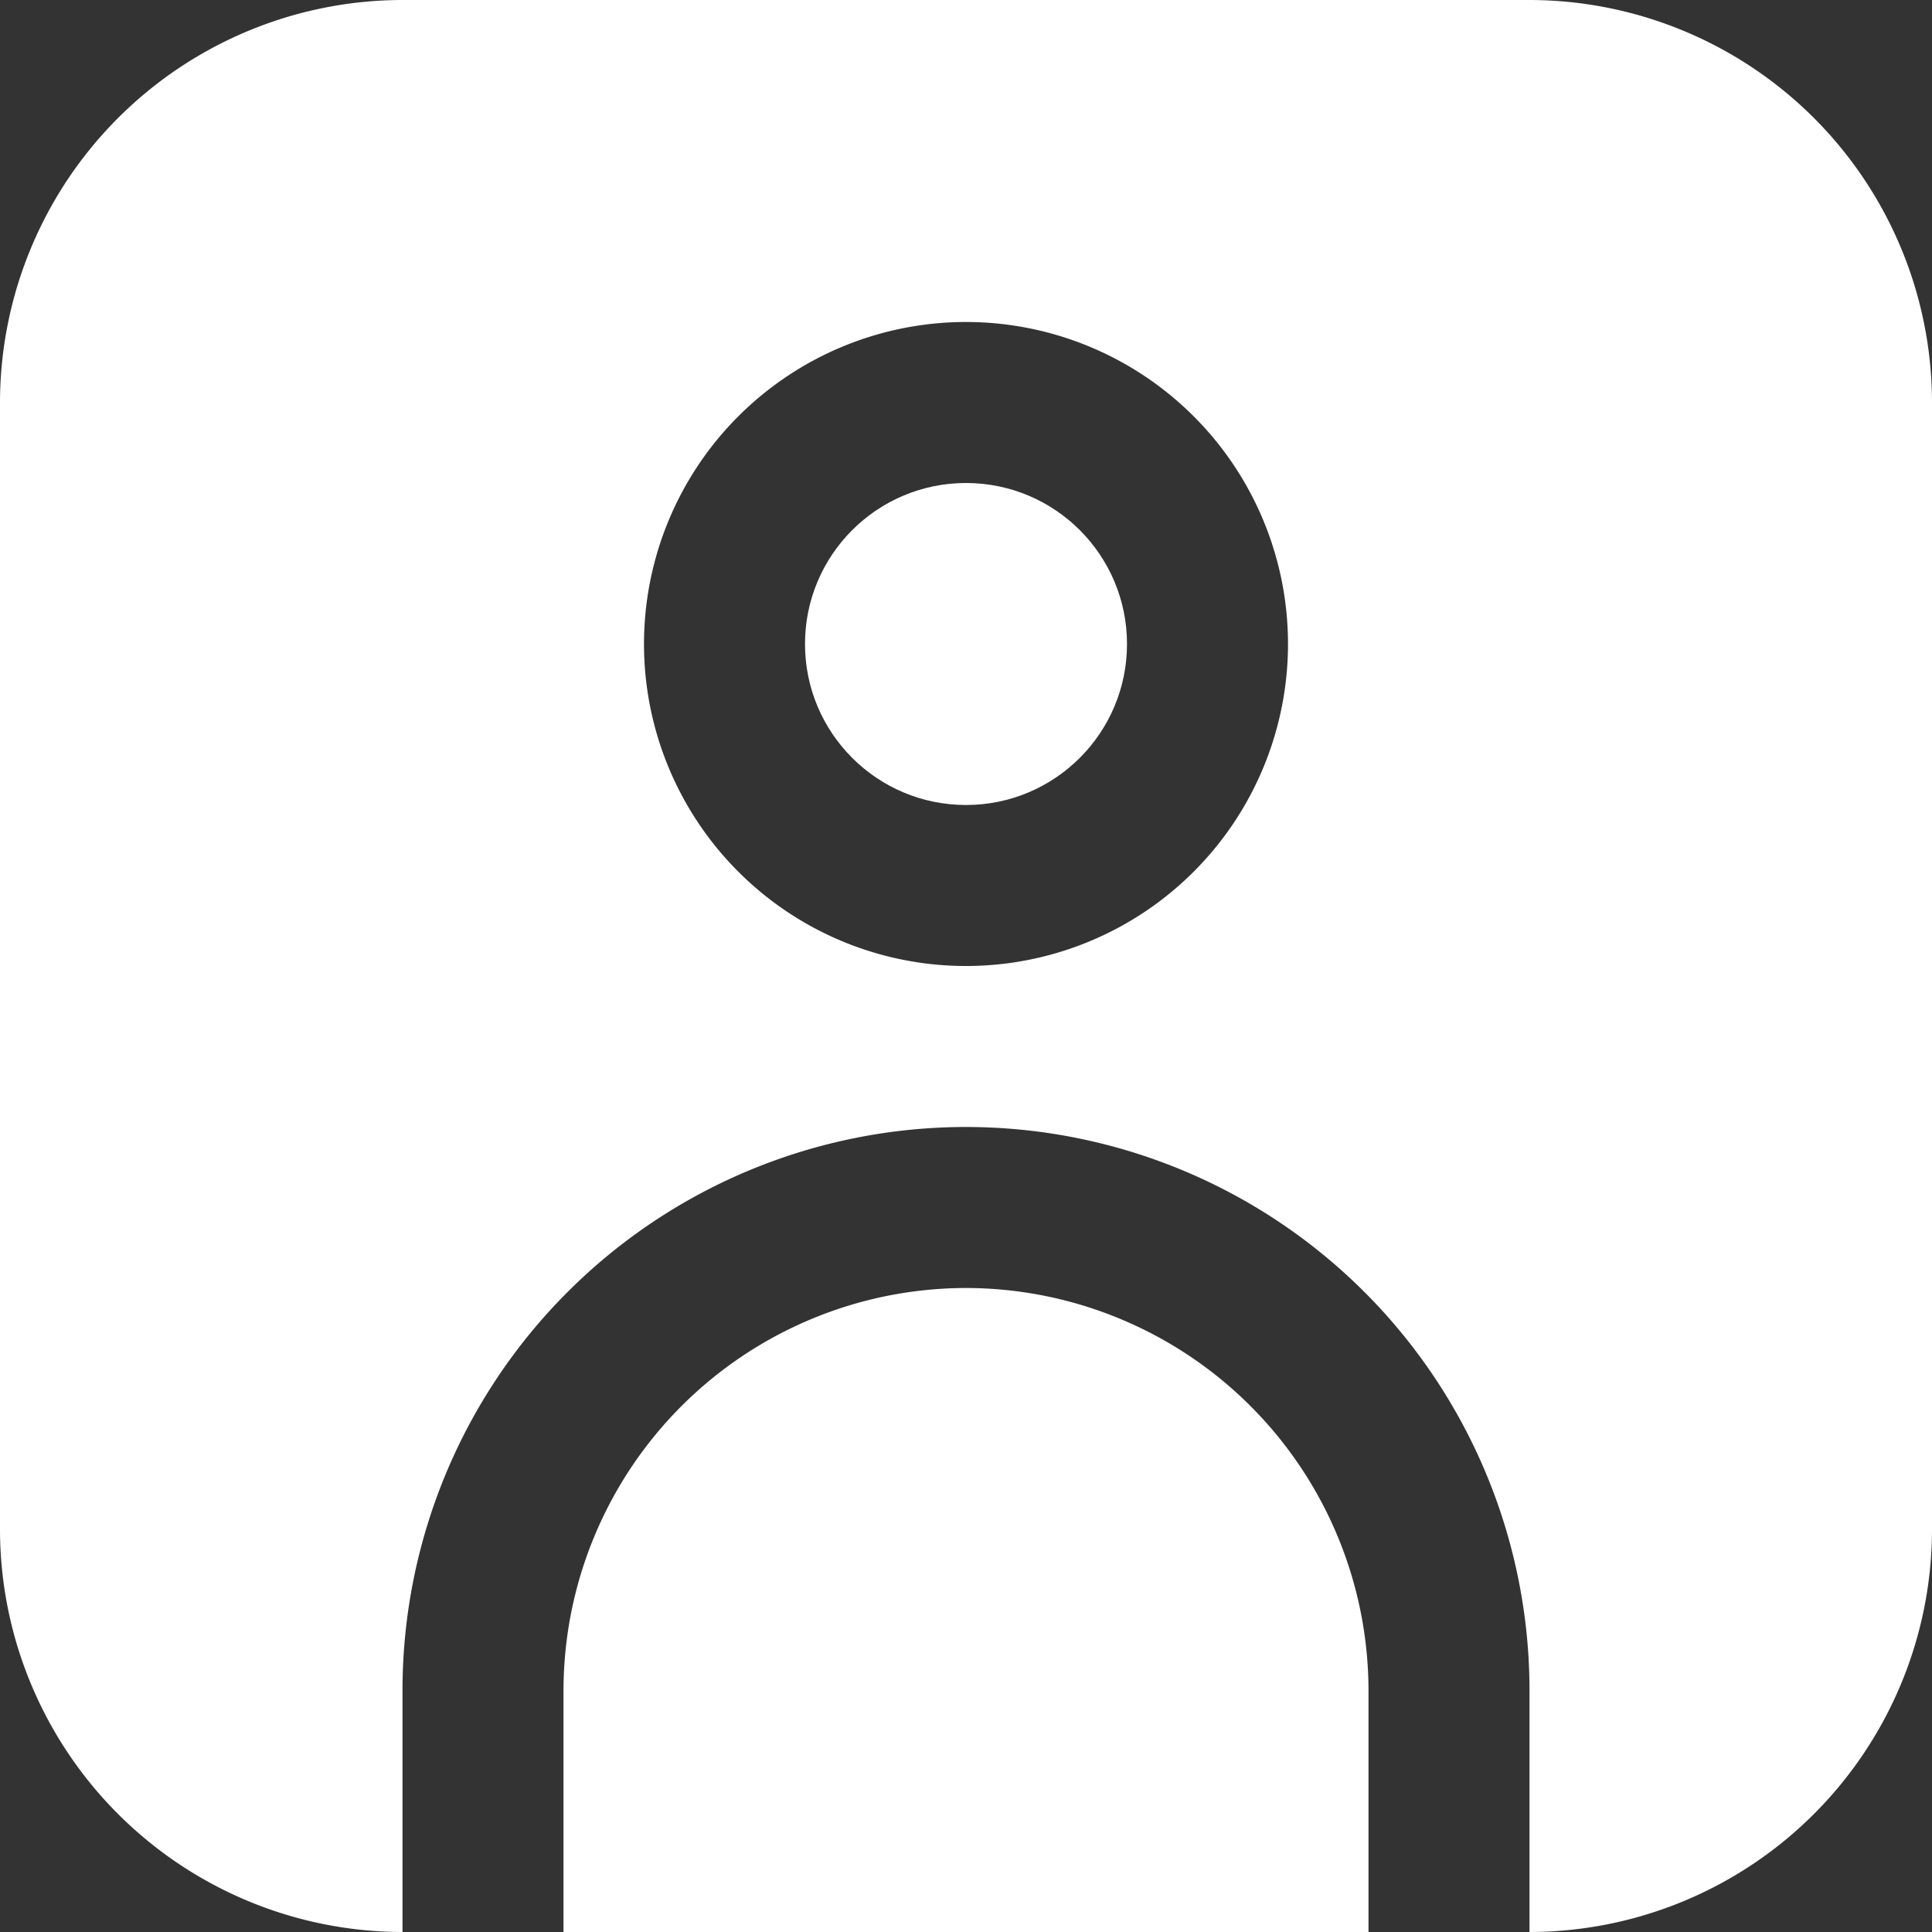
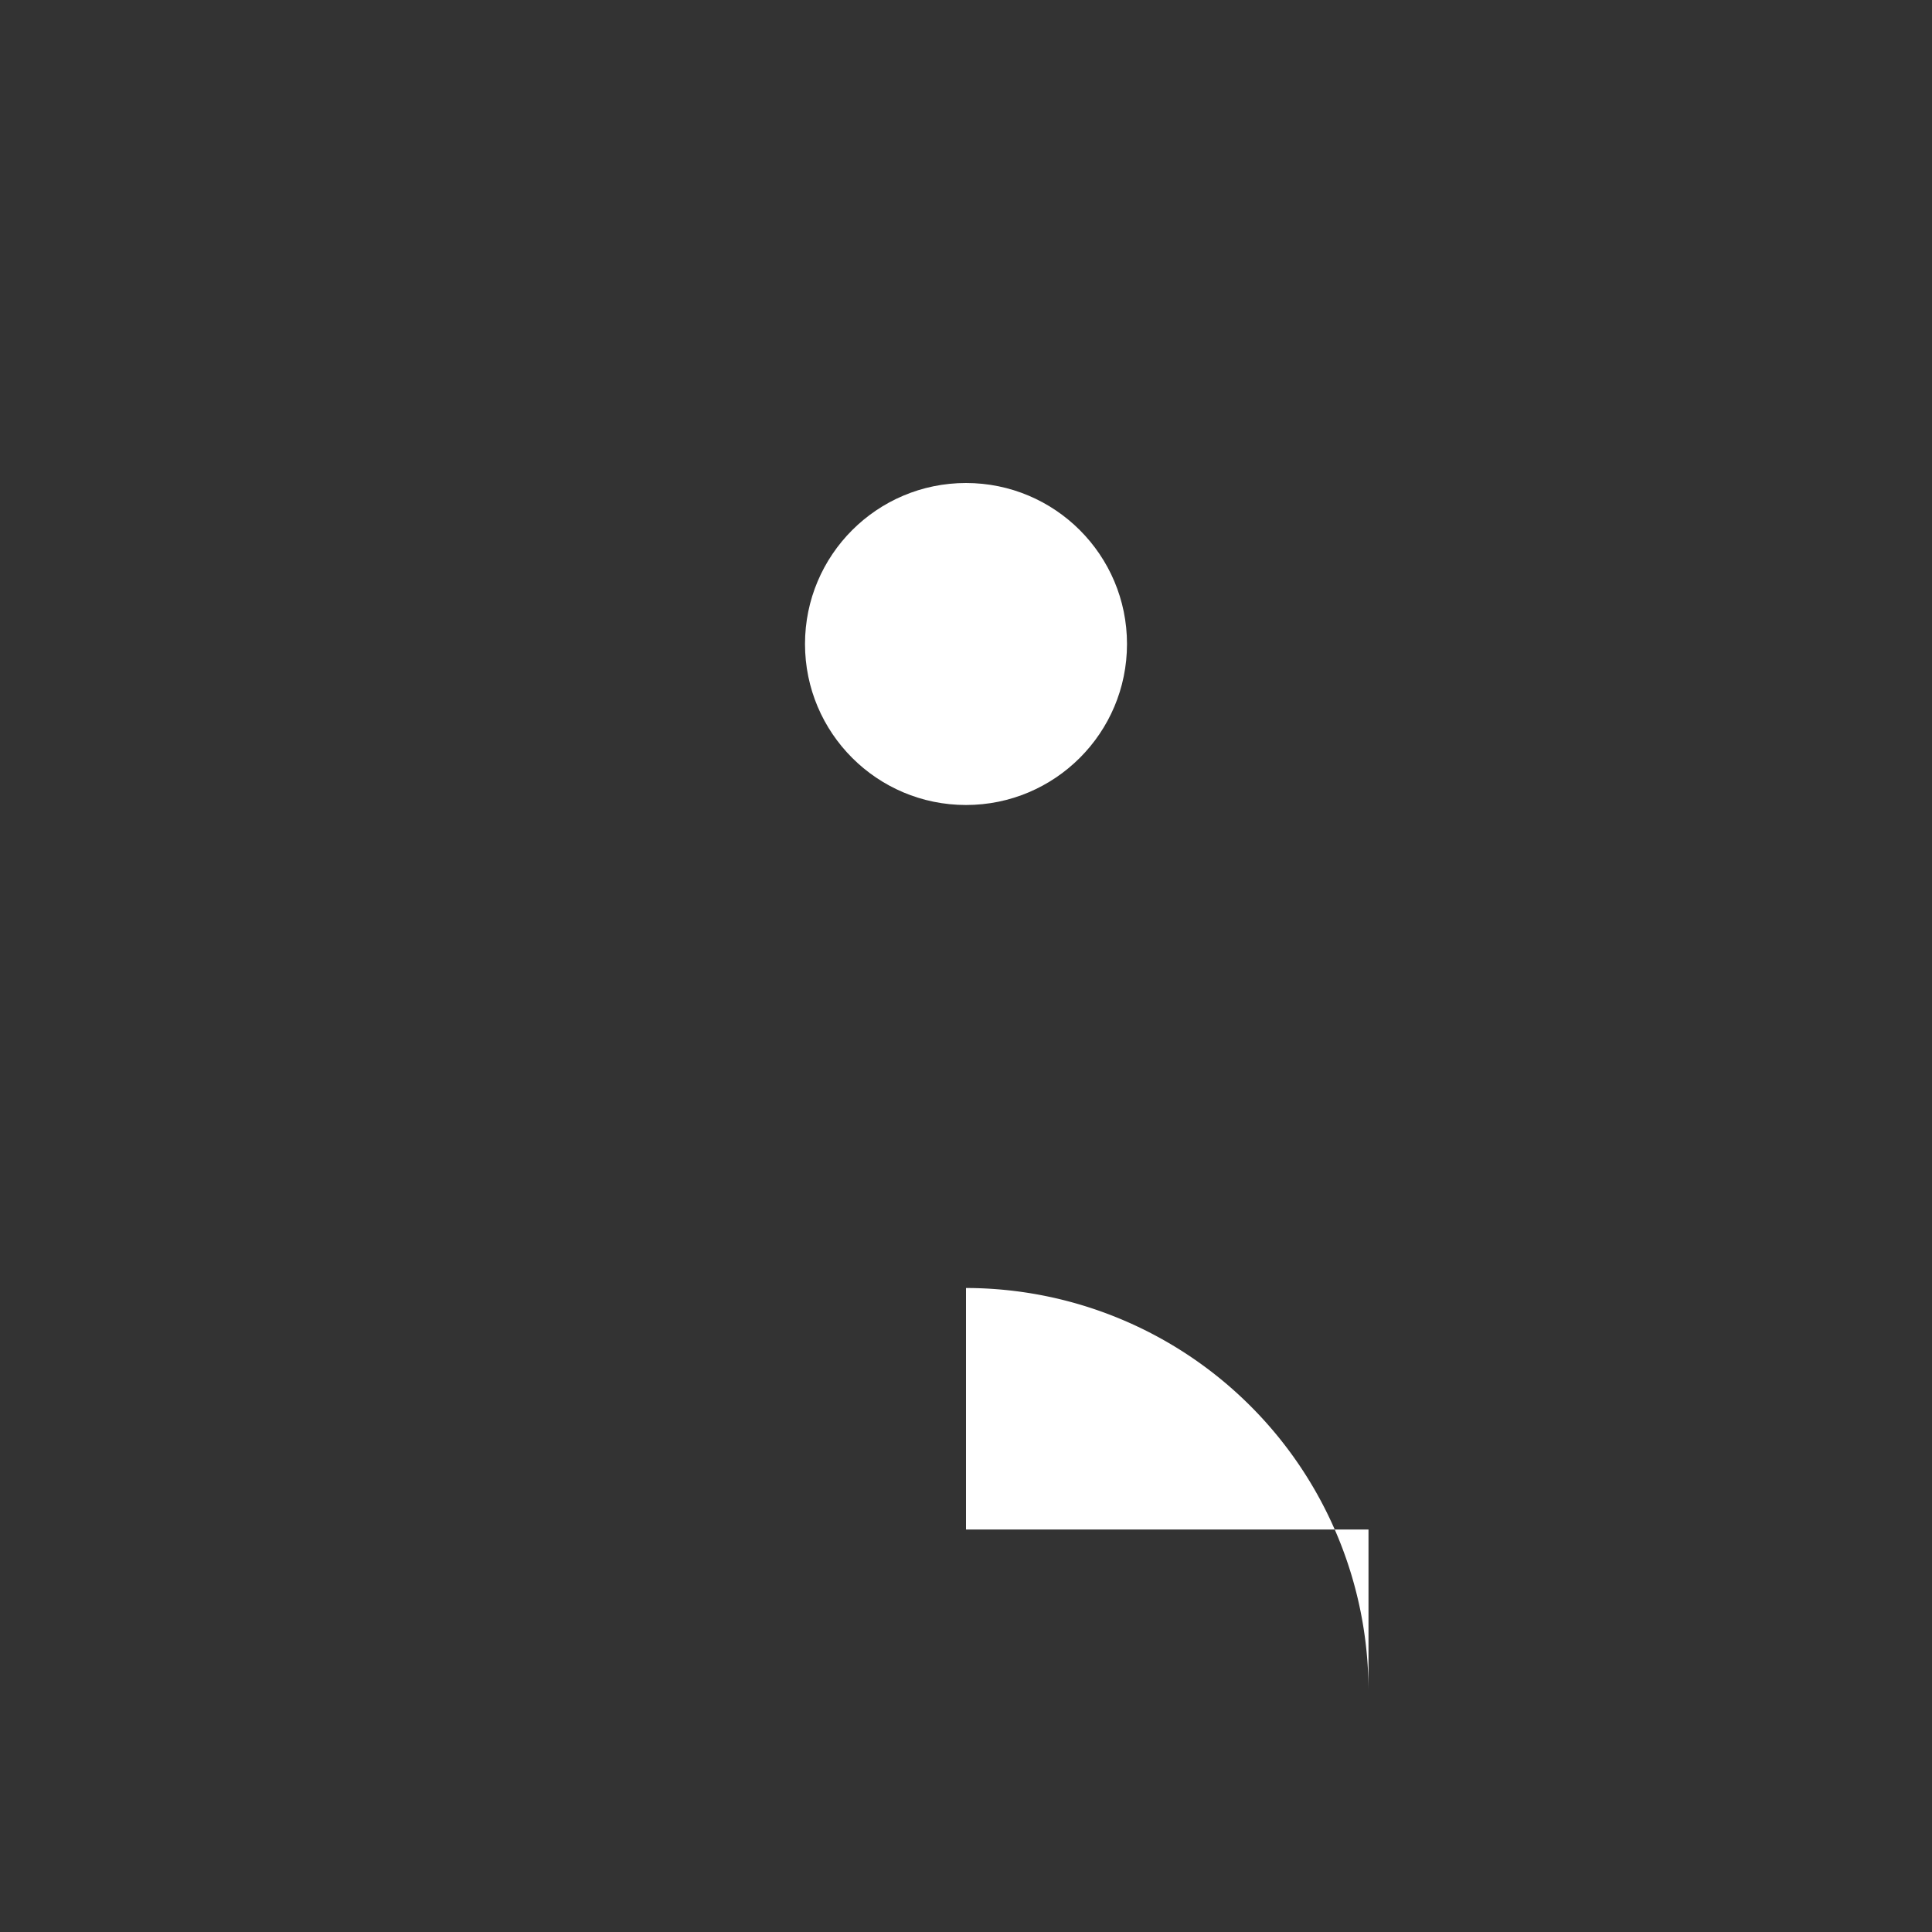
<svg xmlns="http://www.w3.org/2000/svg" id="Filled" viewBox="0 0 24 24" width="512" height="512" style="fill:#fff;">
  <rect x="0" y="0" width="24" height="24" fill="#333333" stroke="none" />
-   <path d="M19,0H5A5.006,5.006,0,0,0,0,5V19a5.006,5.006,0,0,0,5,5V21a7,7,0,0,1,14,0v3a5.006,5.006,0,0,0,5-5V5A5.006,5.006,0,0,0,19,0ZM12,12a4,4,0,1,1,4-4A4,4,0,0,1,12,12Z" />
  <circle cx="12" cy="8" r="2" />
-   <path d="M12,16a5.006,5.006,0,0,0-5,5v3H17V21A5.006,5.006,0,0,0,12,16Z" />
+   <path d="M12,16v3H17V21A5.006,5.006,0,0,0,12,16Z" />
</svg>